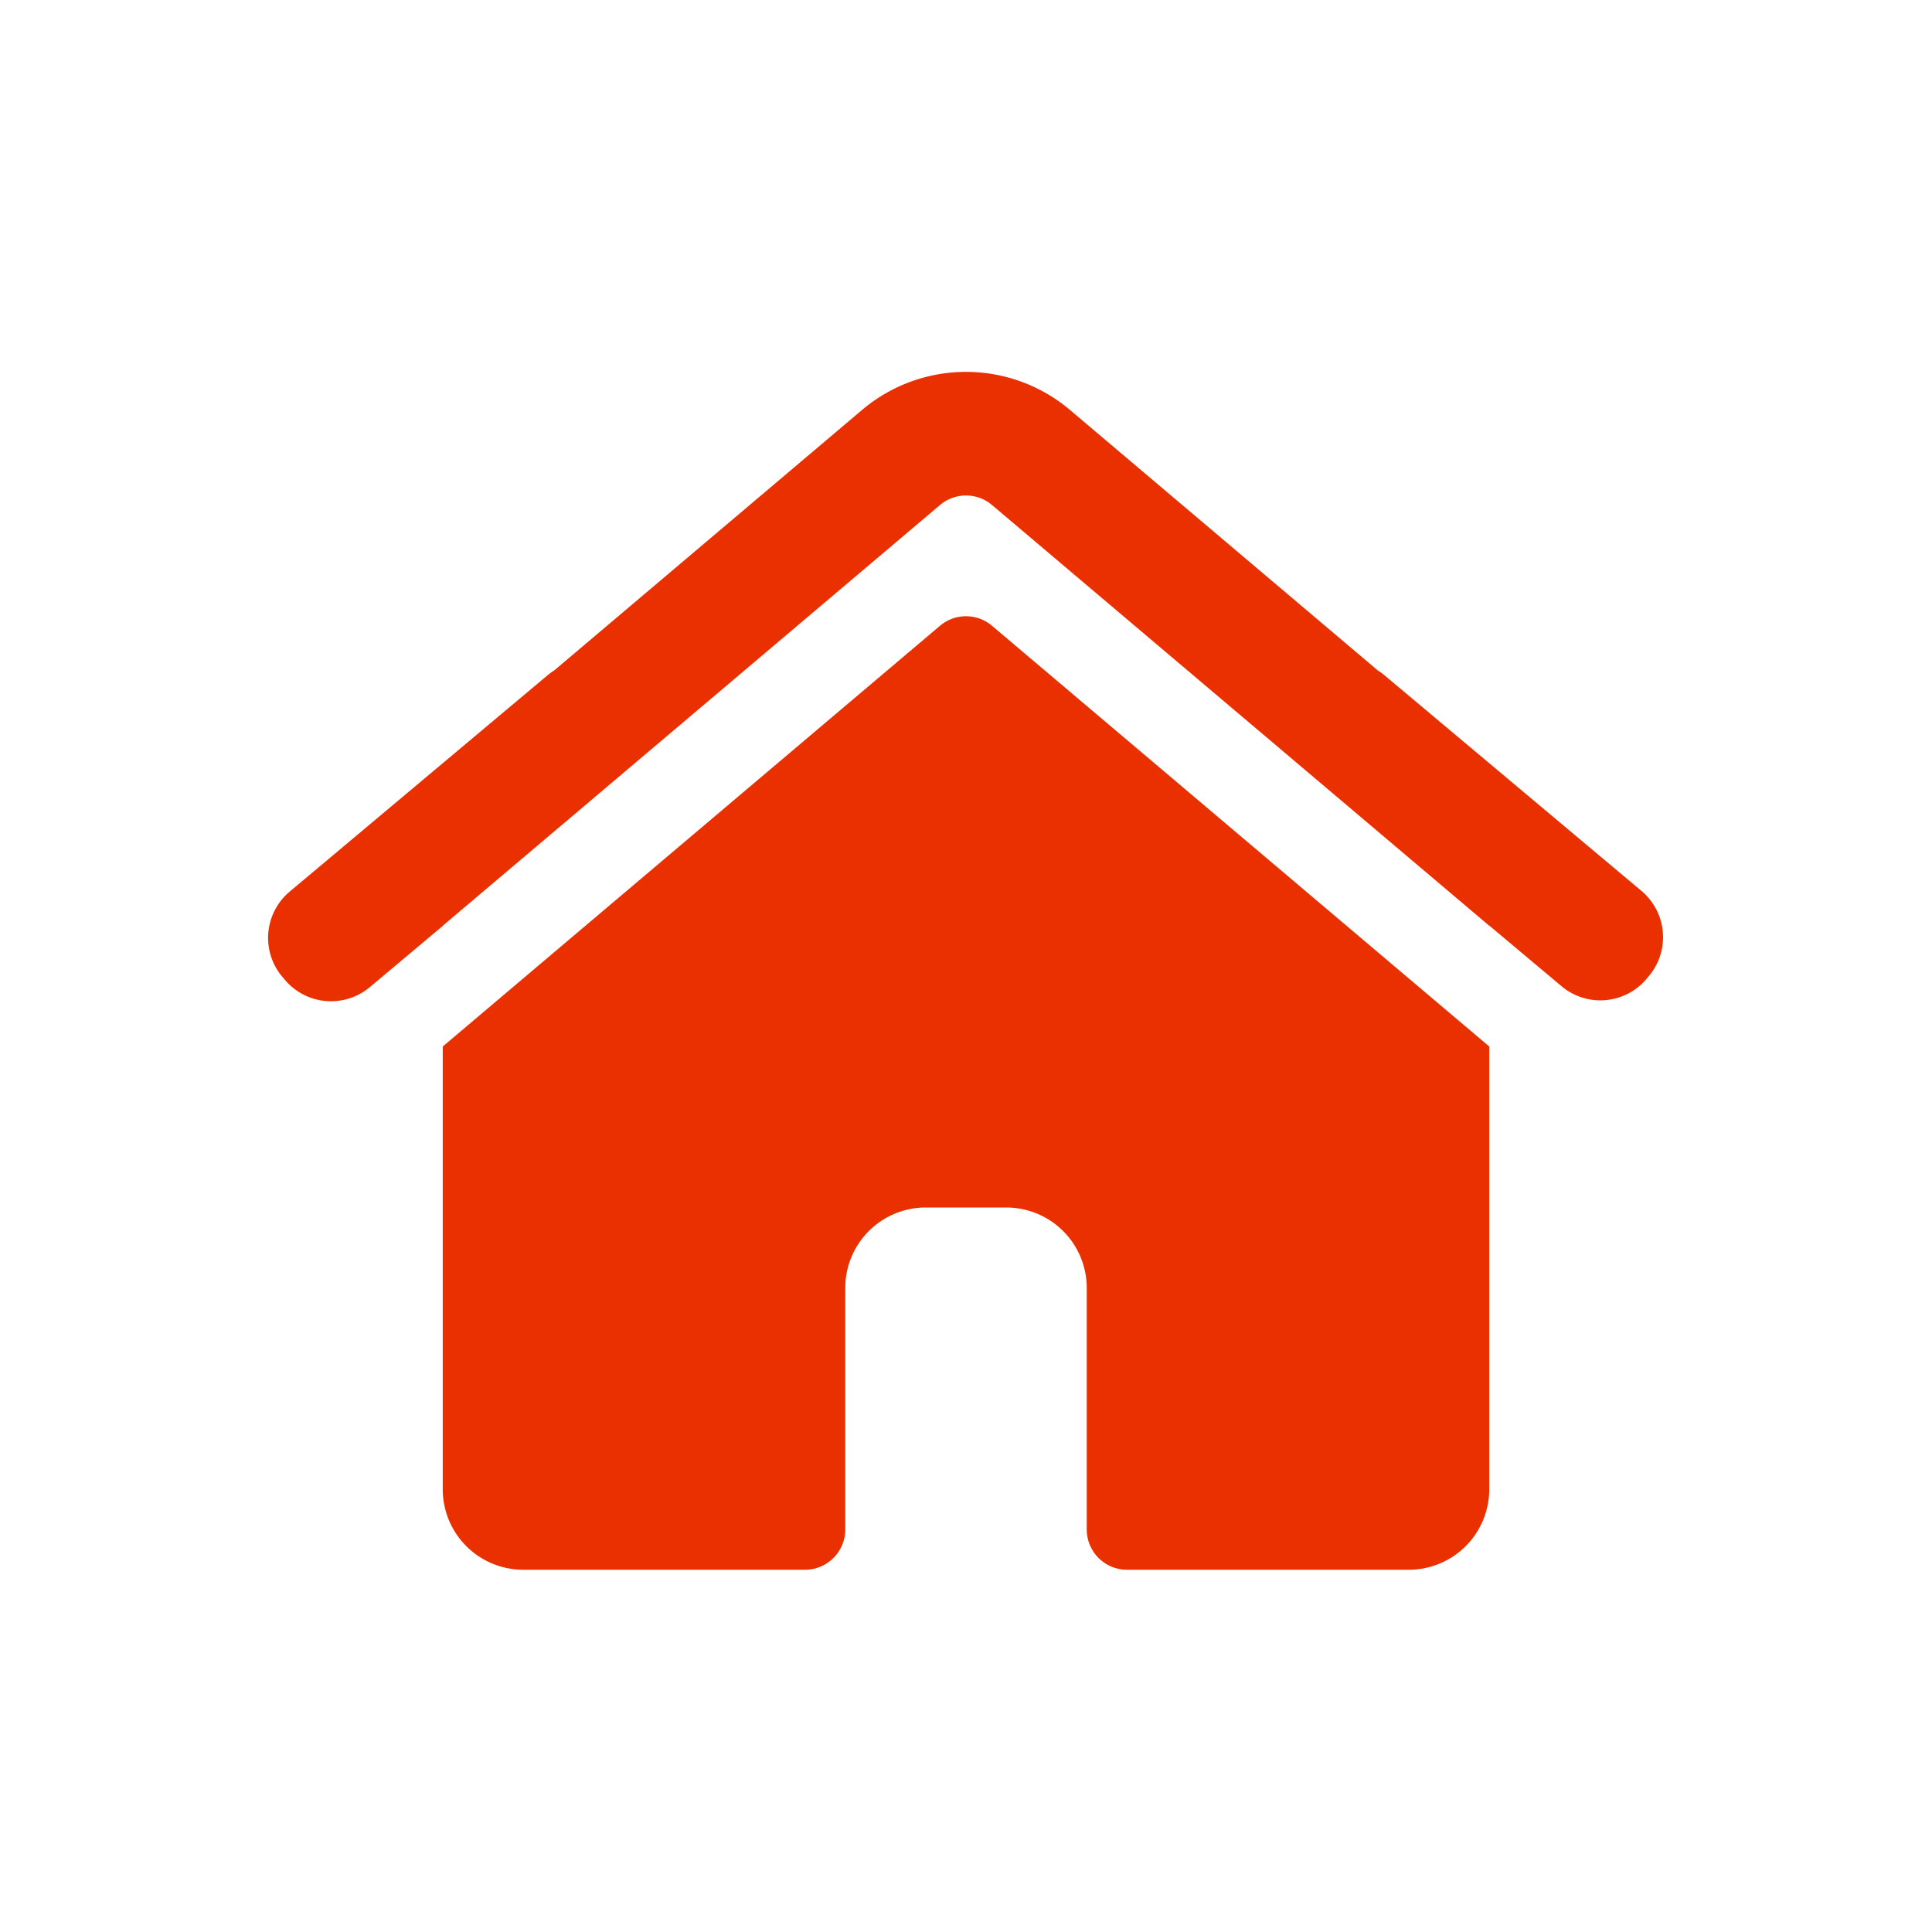
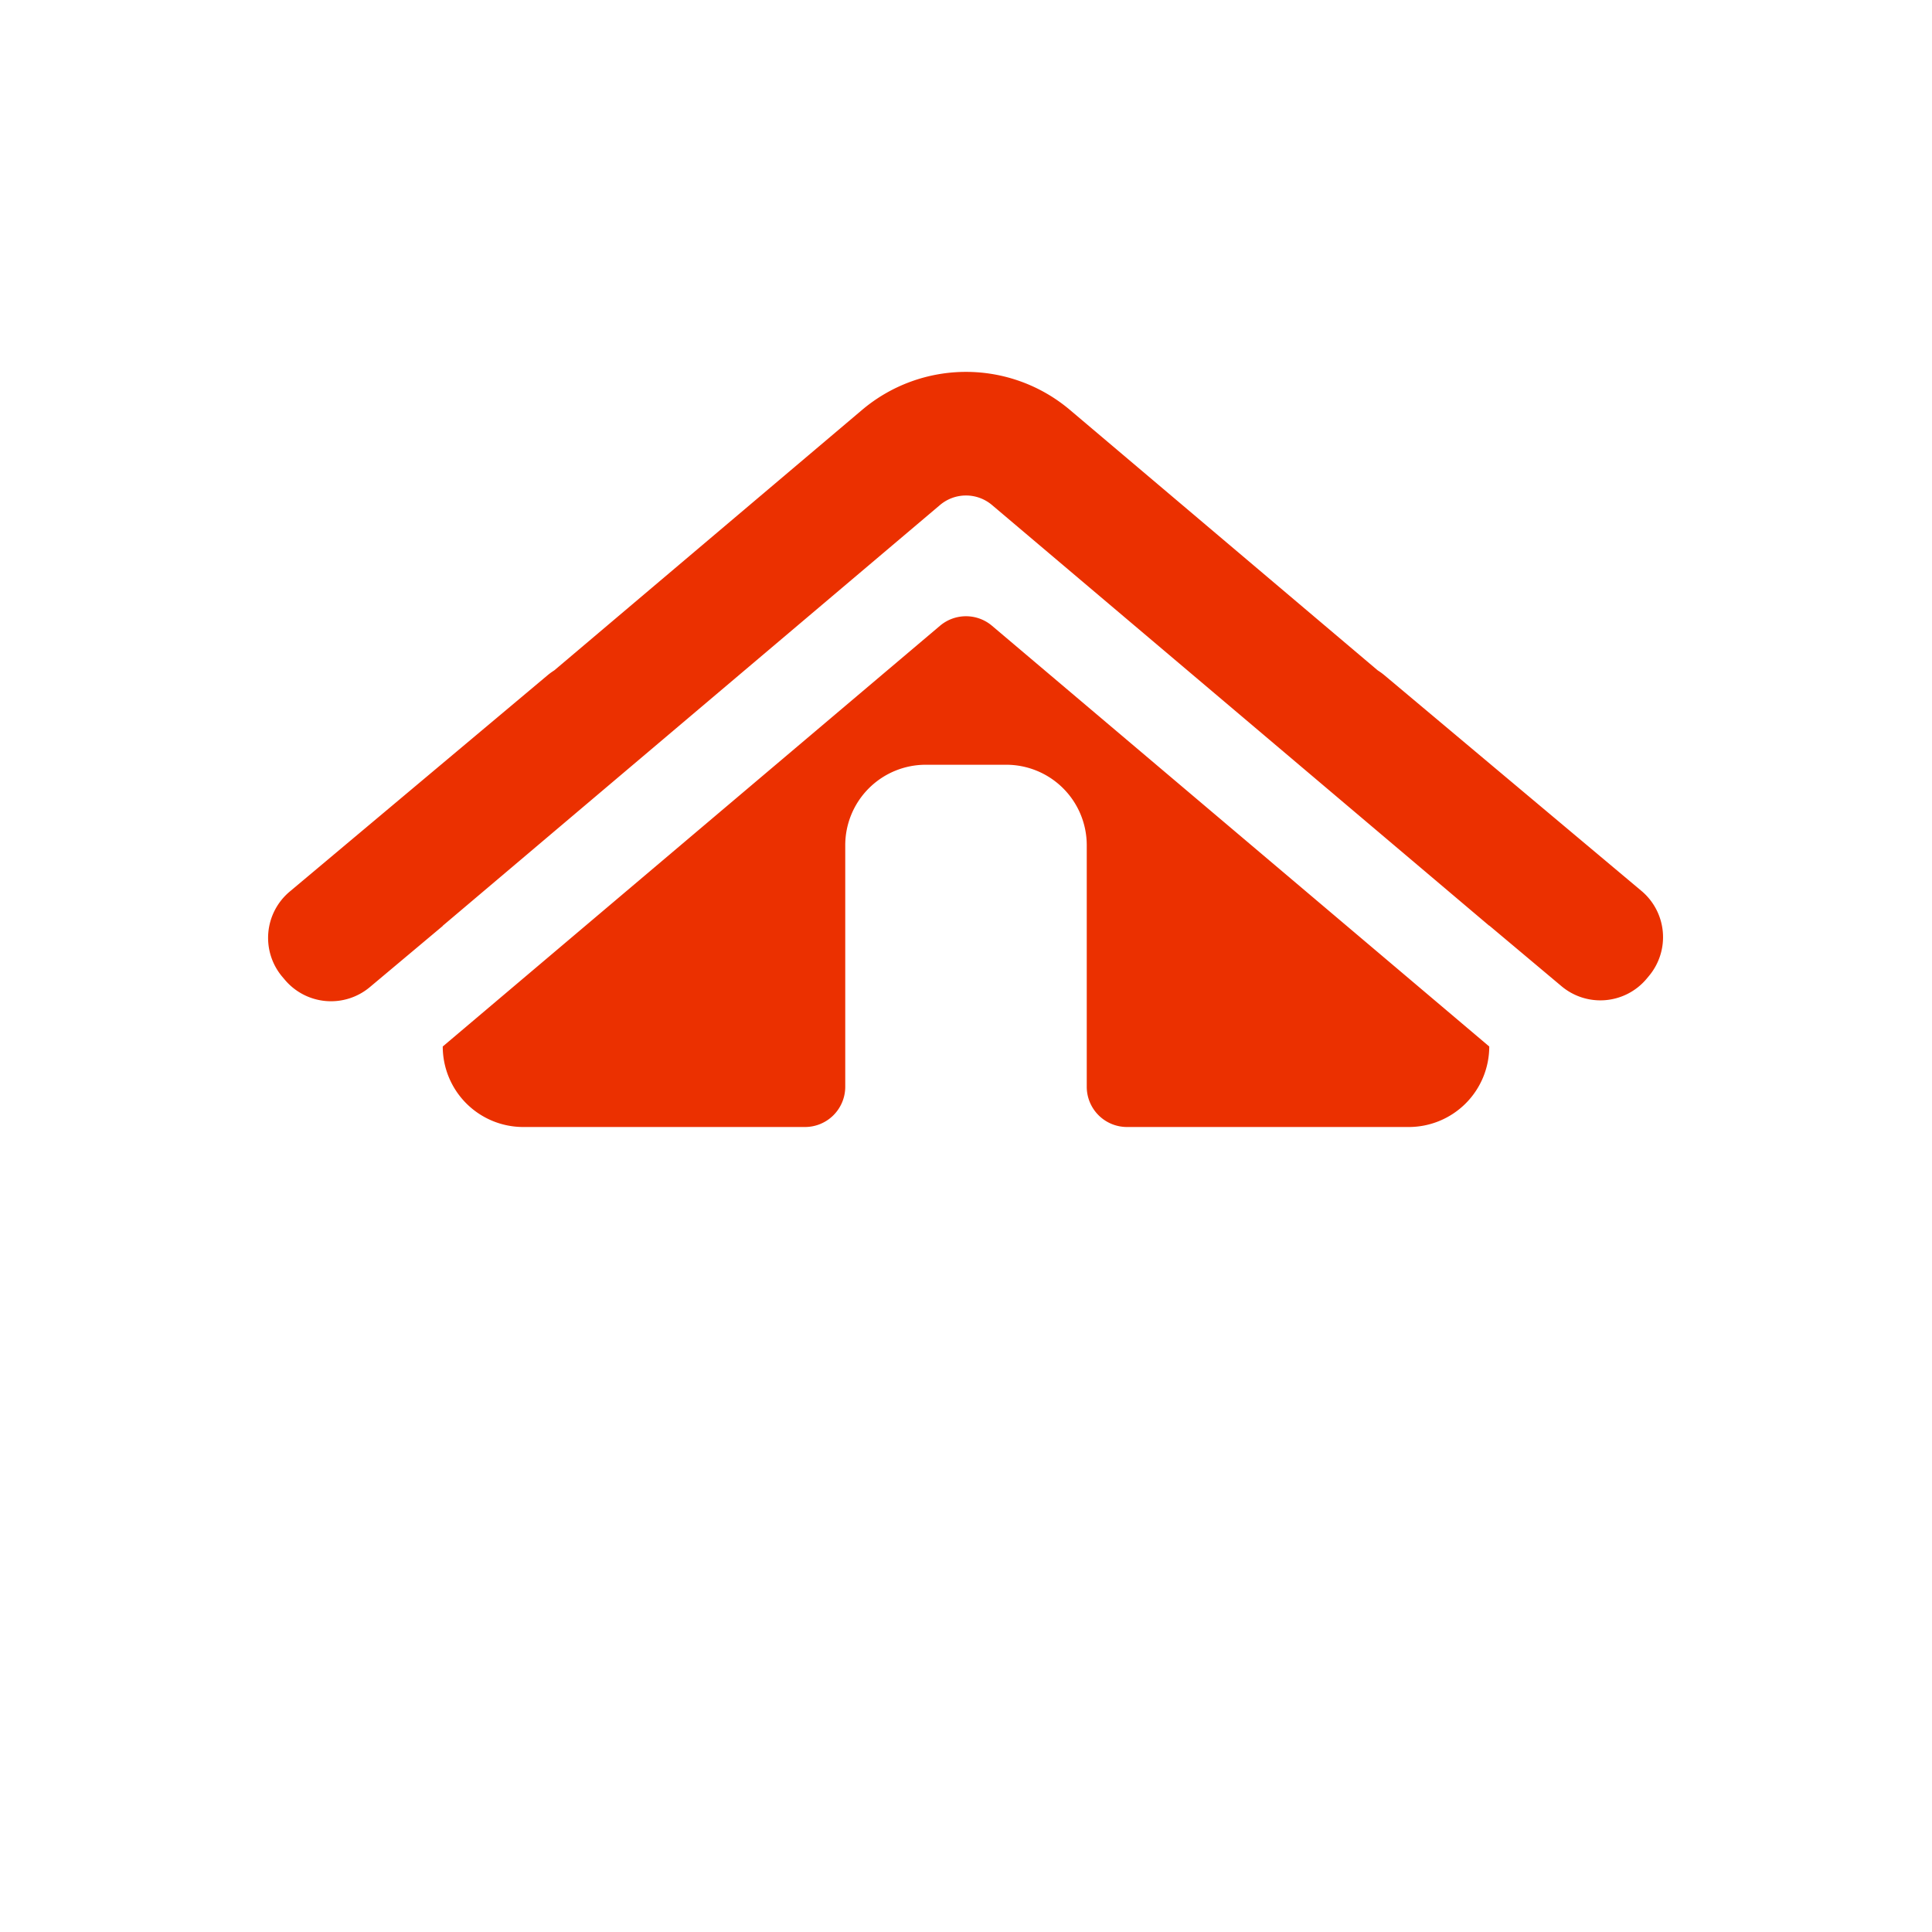
<svg xmlns="http://www.w3.org/2000/svg" t="1761199489378" class="icon" viewBox="0 0 1024 1024" version="1.1" p-id="10678" width="100" height="100">
-   <path d="M789.333 554.667v234.667a42.667 42.667 0 0 1-42.667 42.667h-149.333a21.333 21.333 0 0 1-21.333-21.333v-128a42.667 42.667 0 0 0-42.667-42.667h-42.667a42.667 42.667 0 0 0-42.667 42.667v128a21.333 21.333 0 0 1-21.333 21.333h-149.333a42.667 42.667 0 0 1-42.667-42.667V554.667l263.552-222.997a21.333 21.333 0 0 1 27.563 0L789.333 554.667z m0-64L525.781 267.669a21.333 21.333 0 0 0-27.563 0L234.667 490.667v0.107l-38.656 32.427a32 32 0 0 1-45.077-3.947l-1.344-1.579a32 32 0 0 1 3.947-45.099L290.133 357.973c1.173-0.981 2.368-1.856 3.627-2.645l163.115-138.027a85.333 85.333 0 0 1 110.251 0l163.115 138.027c1.259 0.789 2.453 1.664 3.627 2.645l136.149 114.24a32 32 0 0 1 3.947 45.077l-1.237 1.493a32 32 0 0 1-45.099 3.925L789.333 490.56V490.667z" fill="#eb3000" p-id="10679" />
+   <path d="M789.333 554.667a42.667 42.667 0 0 1-42.667 42.667h-149.333a21.333 21.333 0 0 1-21.333-21.333v-128a42.667 42.667 0 0 0-42.667-42.667h-42.667a42.667 42.667 0 0 0-42.667 42.667v128a21.333 21.333 0 0 1-21.333 21.333h-149.333a42.667 42.667 0 0 1-42.667-42.667V554.667l263.552-222.997a21.333 21.333 0 0 1 27.563 0L789.333 554.667z m0-64L525.781 267.669a21.333 21.333 0 0 0-27.563 0L234.667 490.667v0.107l-38.656 32.427a32 32 0 0 1-45.077-3.947l-1.344-1.579a32 32 0 0 1 3.947-45.099L290.133 357.973c1.173-0.981 2.368-1.856 3.627-2.645l163.115-138.027a85.333 85.333 0 0 1 110.251 0l163.115 138.027c1.259 0.789 2.453 1.664 3.627 2.645l136.149 114.24a32 32 0 0 1 3.947 45.077l-1.237 1.493a32 32 0 0 1-45.099 3.925L789.333 490.56V490.667z" fill="#eb3000" p-id="10679" />
</svg>